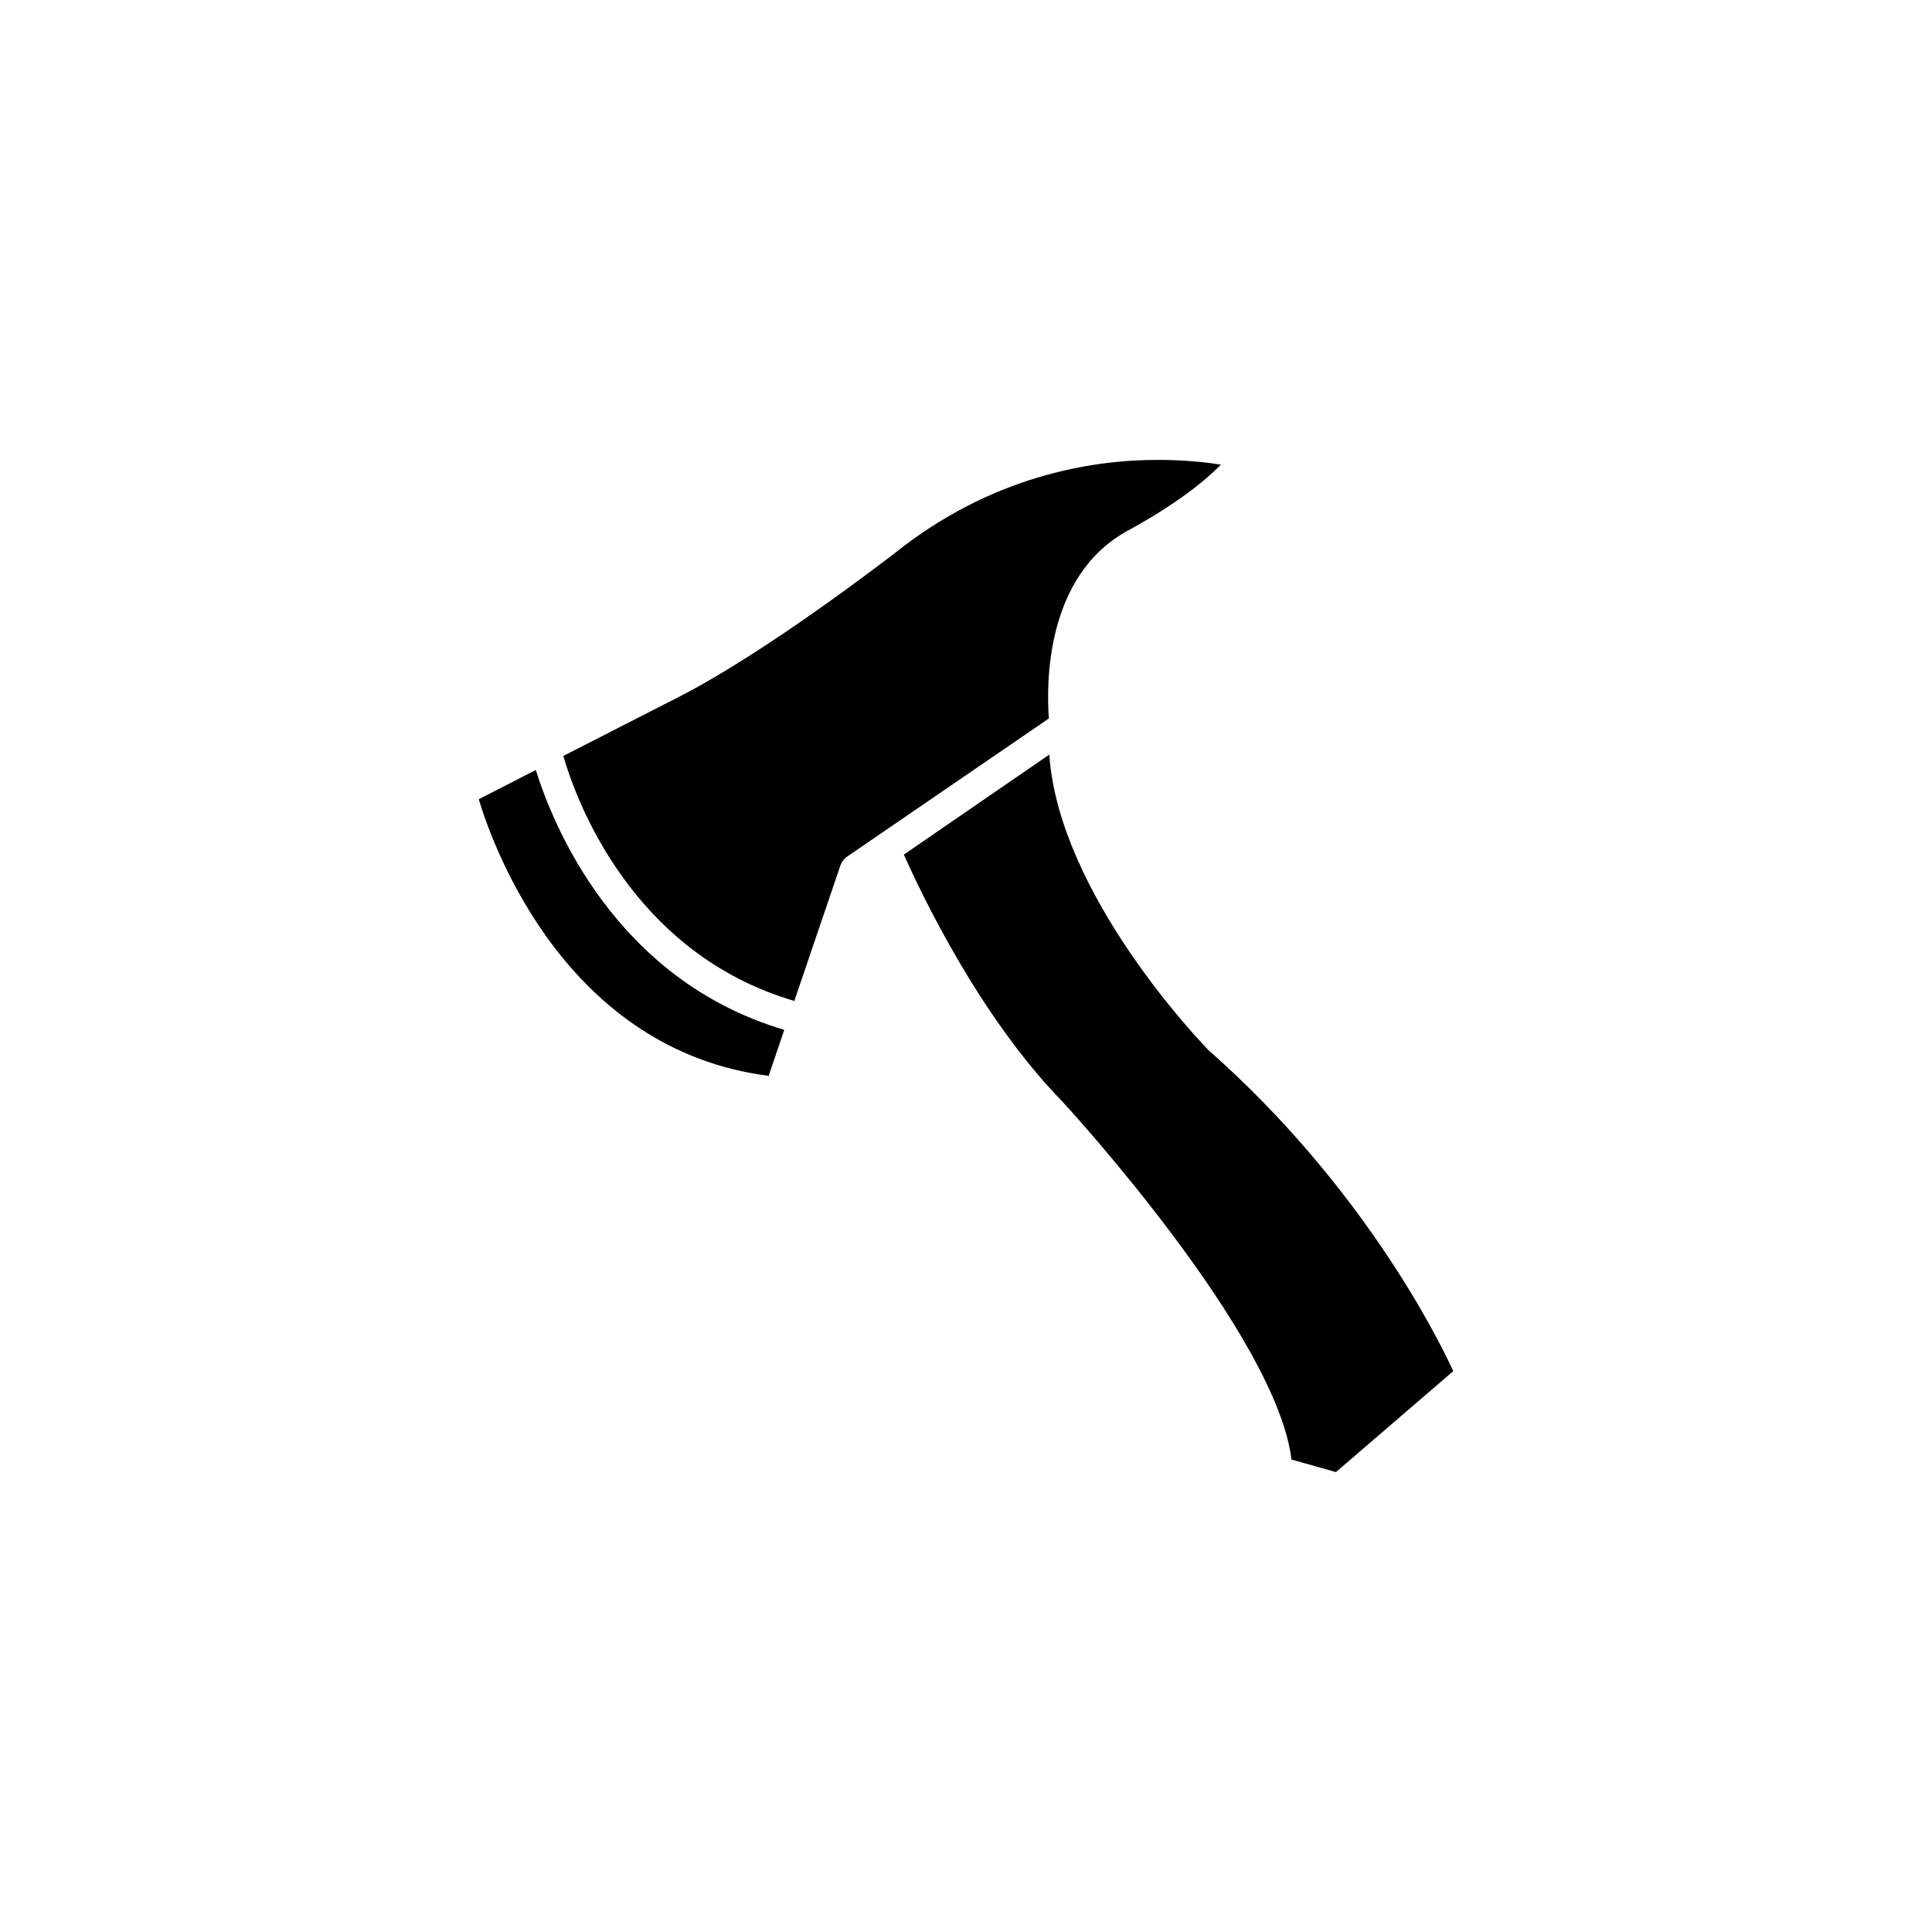
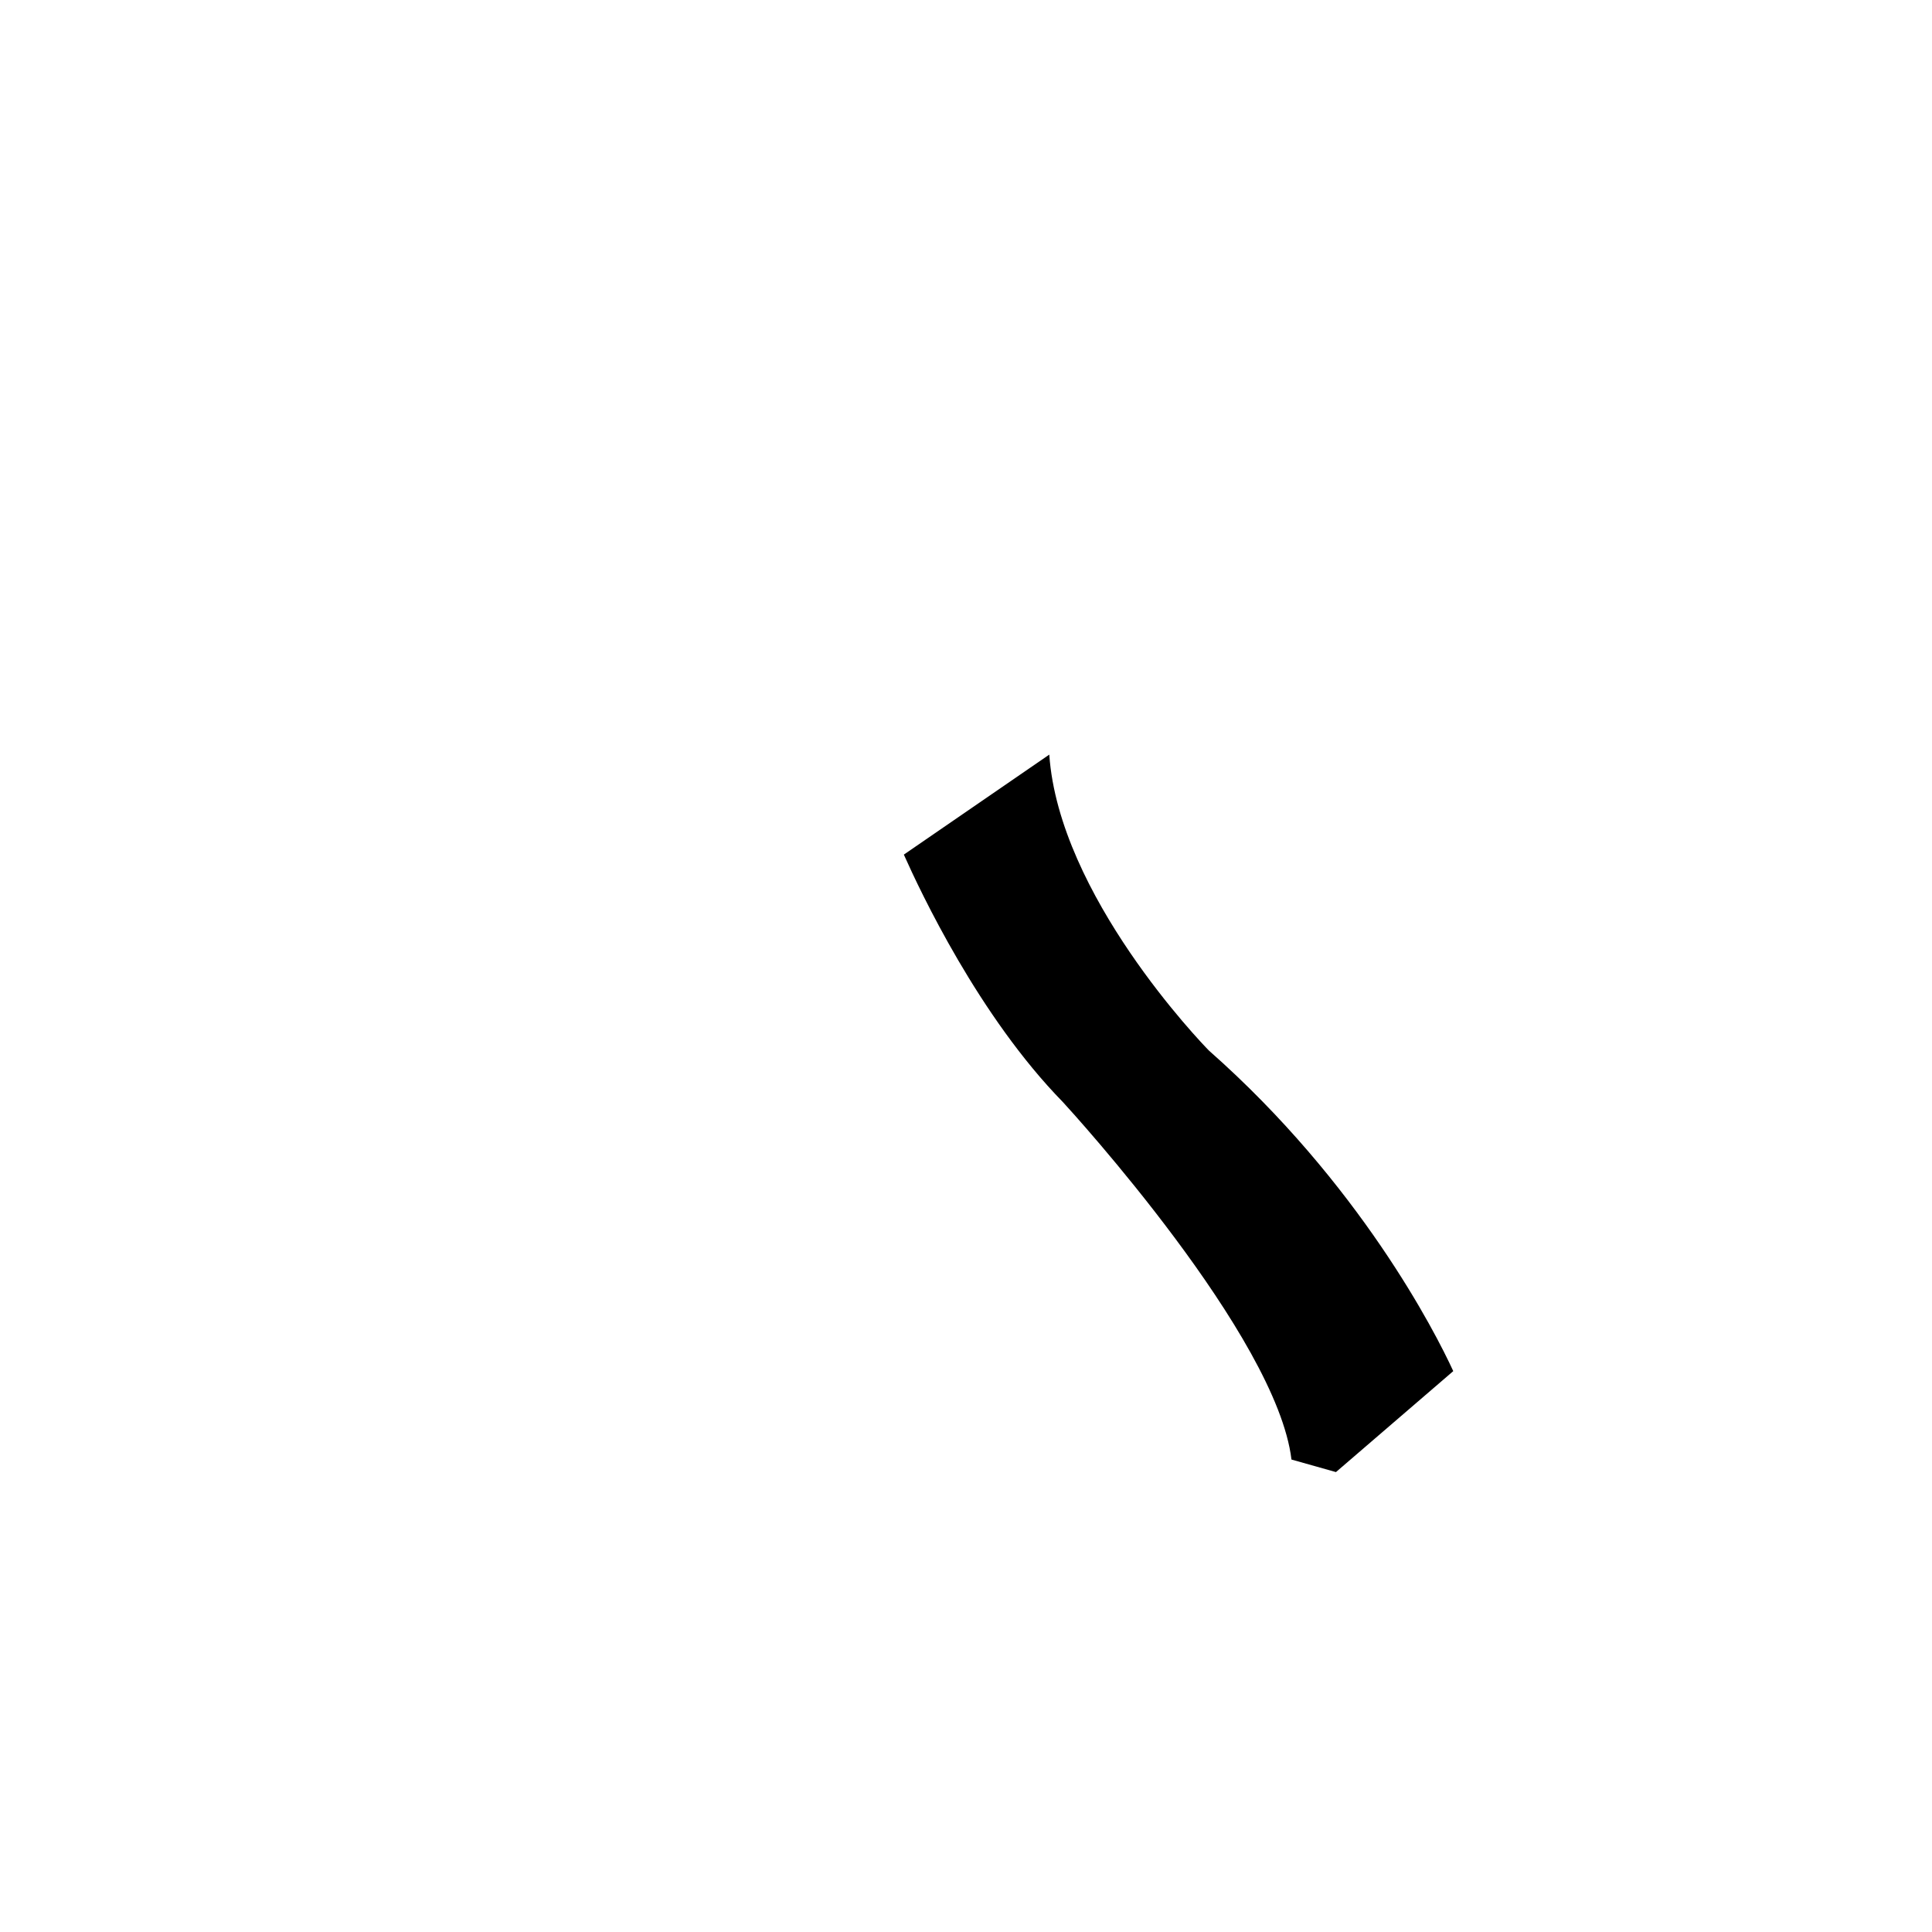
<svg xmlns="http://www.w3.org/2000/svg" fill="#000000" width="800px" height="800px" version="1.1" viewBox="144 144 512 512">
  <g>
-     <path d="m464.39 422.42c-1.965-1.965-39.75-41.211-42.32-78.441l-38.543 26.5c4.434 9.926 19.902 42.824 42.117 65.547 2.469 2.672 56.68 62.07 60.609 94.766l11.789 3.324 31.086-26.754c-4.785-10.43-24.887-49.777-64.738-84.941z" />
-     <path d="m285.99 348.05-15.117 7.758c4.031 13.402 23.527 66.504 76.832 73.305l4.133-12.191c-44.891-13.301-61.367-54.512-65.848-68.871z" />
-     <path d="m442.97 284.57c12.848-7 20.555-13.301 24.586-17.43-4.031-0.656-9.824-1.262-16.828-1.262-17.633 0-44.082 4.332-69.574 24.688-1.461 1.109-33.453 25.898-56.98 37.988l-30.883 15.77c3.223 11.336 17.984 52.246 61.211 64.941l12.293-36.125c0.305-0.703 0.758-1.41 1.461-1.965l53.707-36.777c-0.656-8.918-1.059-37.836 21.008-49.828z" />
+     <path d="m464.39 422.42c-1.965-1.965-39.75-41.211-42.32-78.441l-38.543 26.5c4.434 9.926 19.902 42.824 42.117 65.547 2.469 2.672 56.68 62.07 60.609 94.766l11.789 3.324 31.086-26.754c-4.785-10.43-24.887-49.777-64.738-84.941" />
  </g>
</svg>